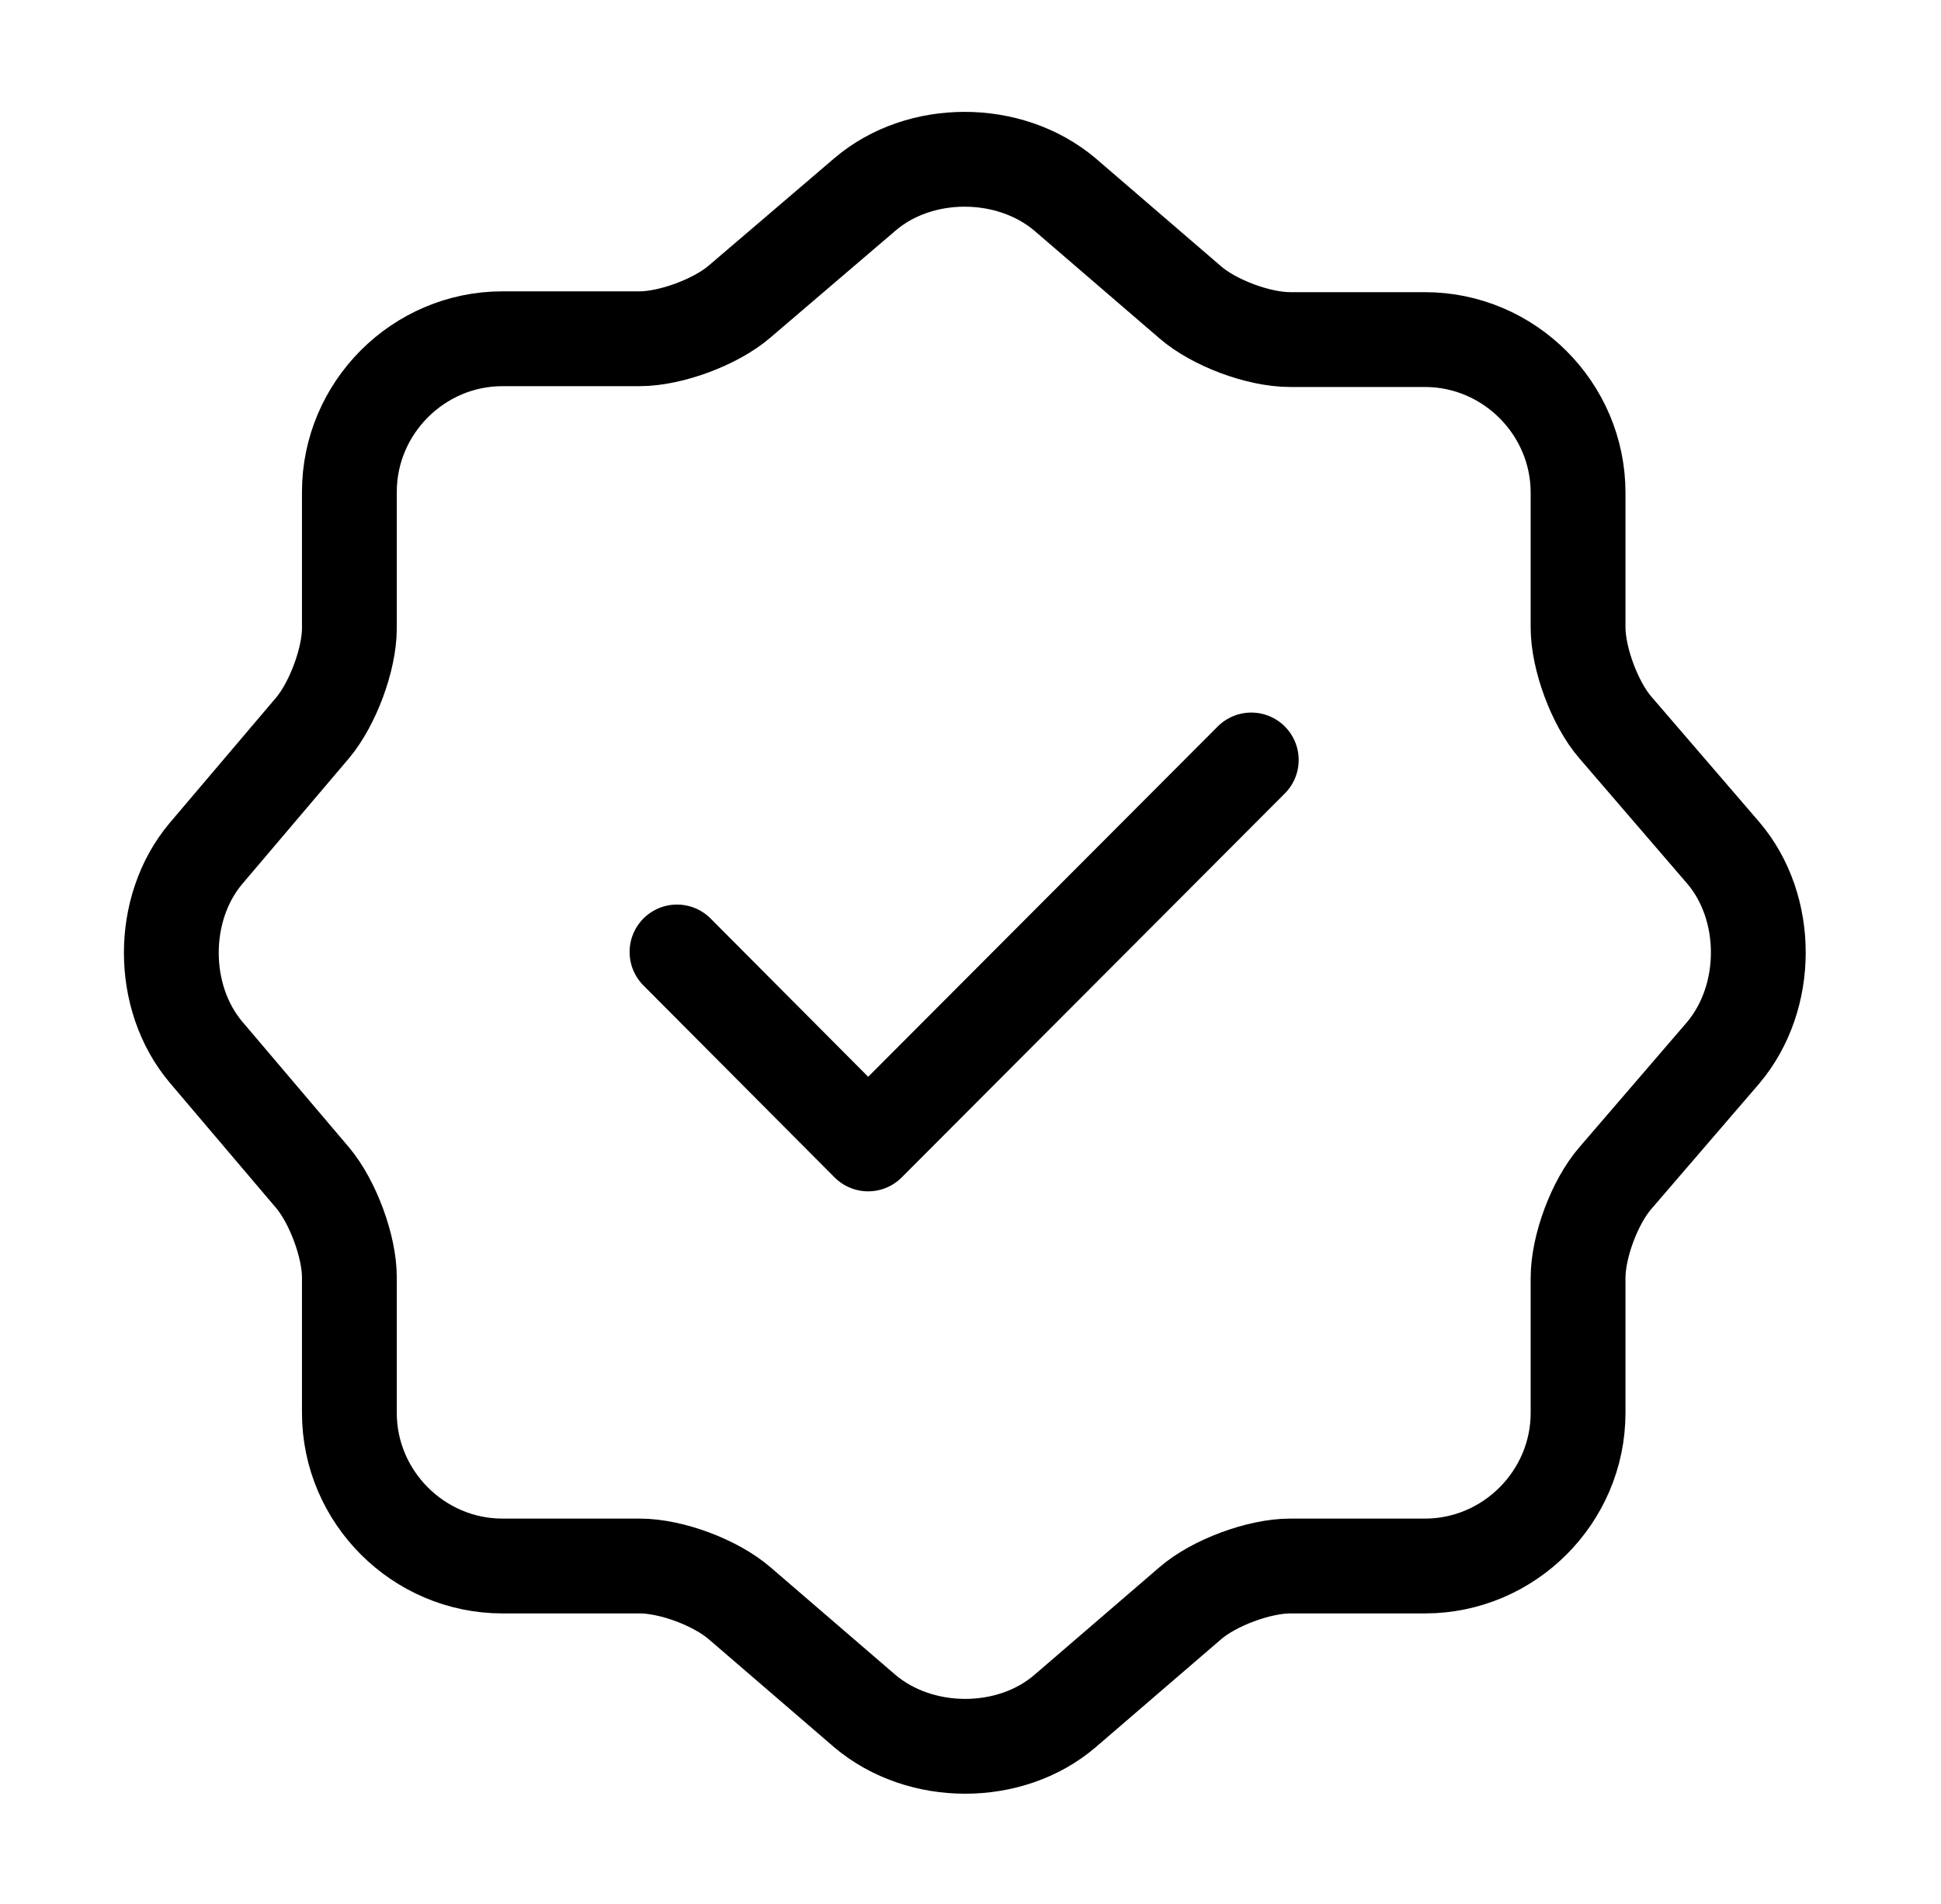
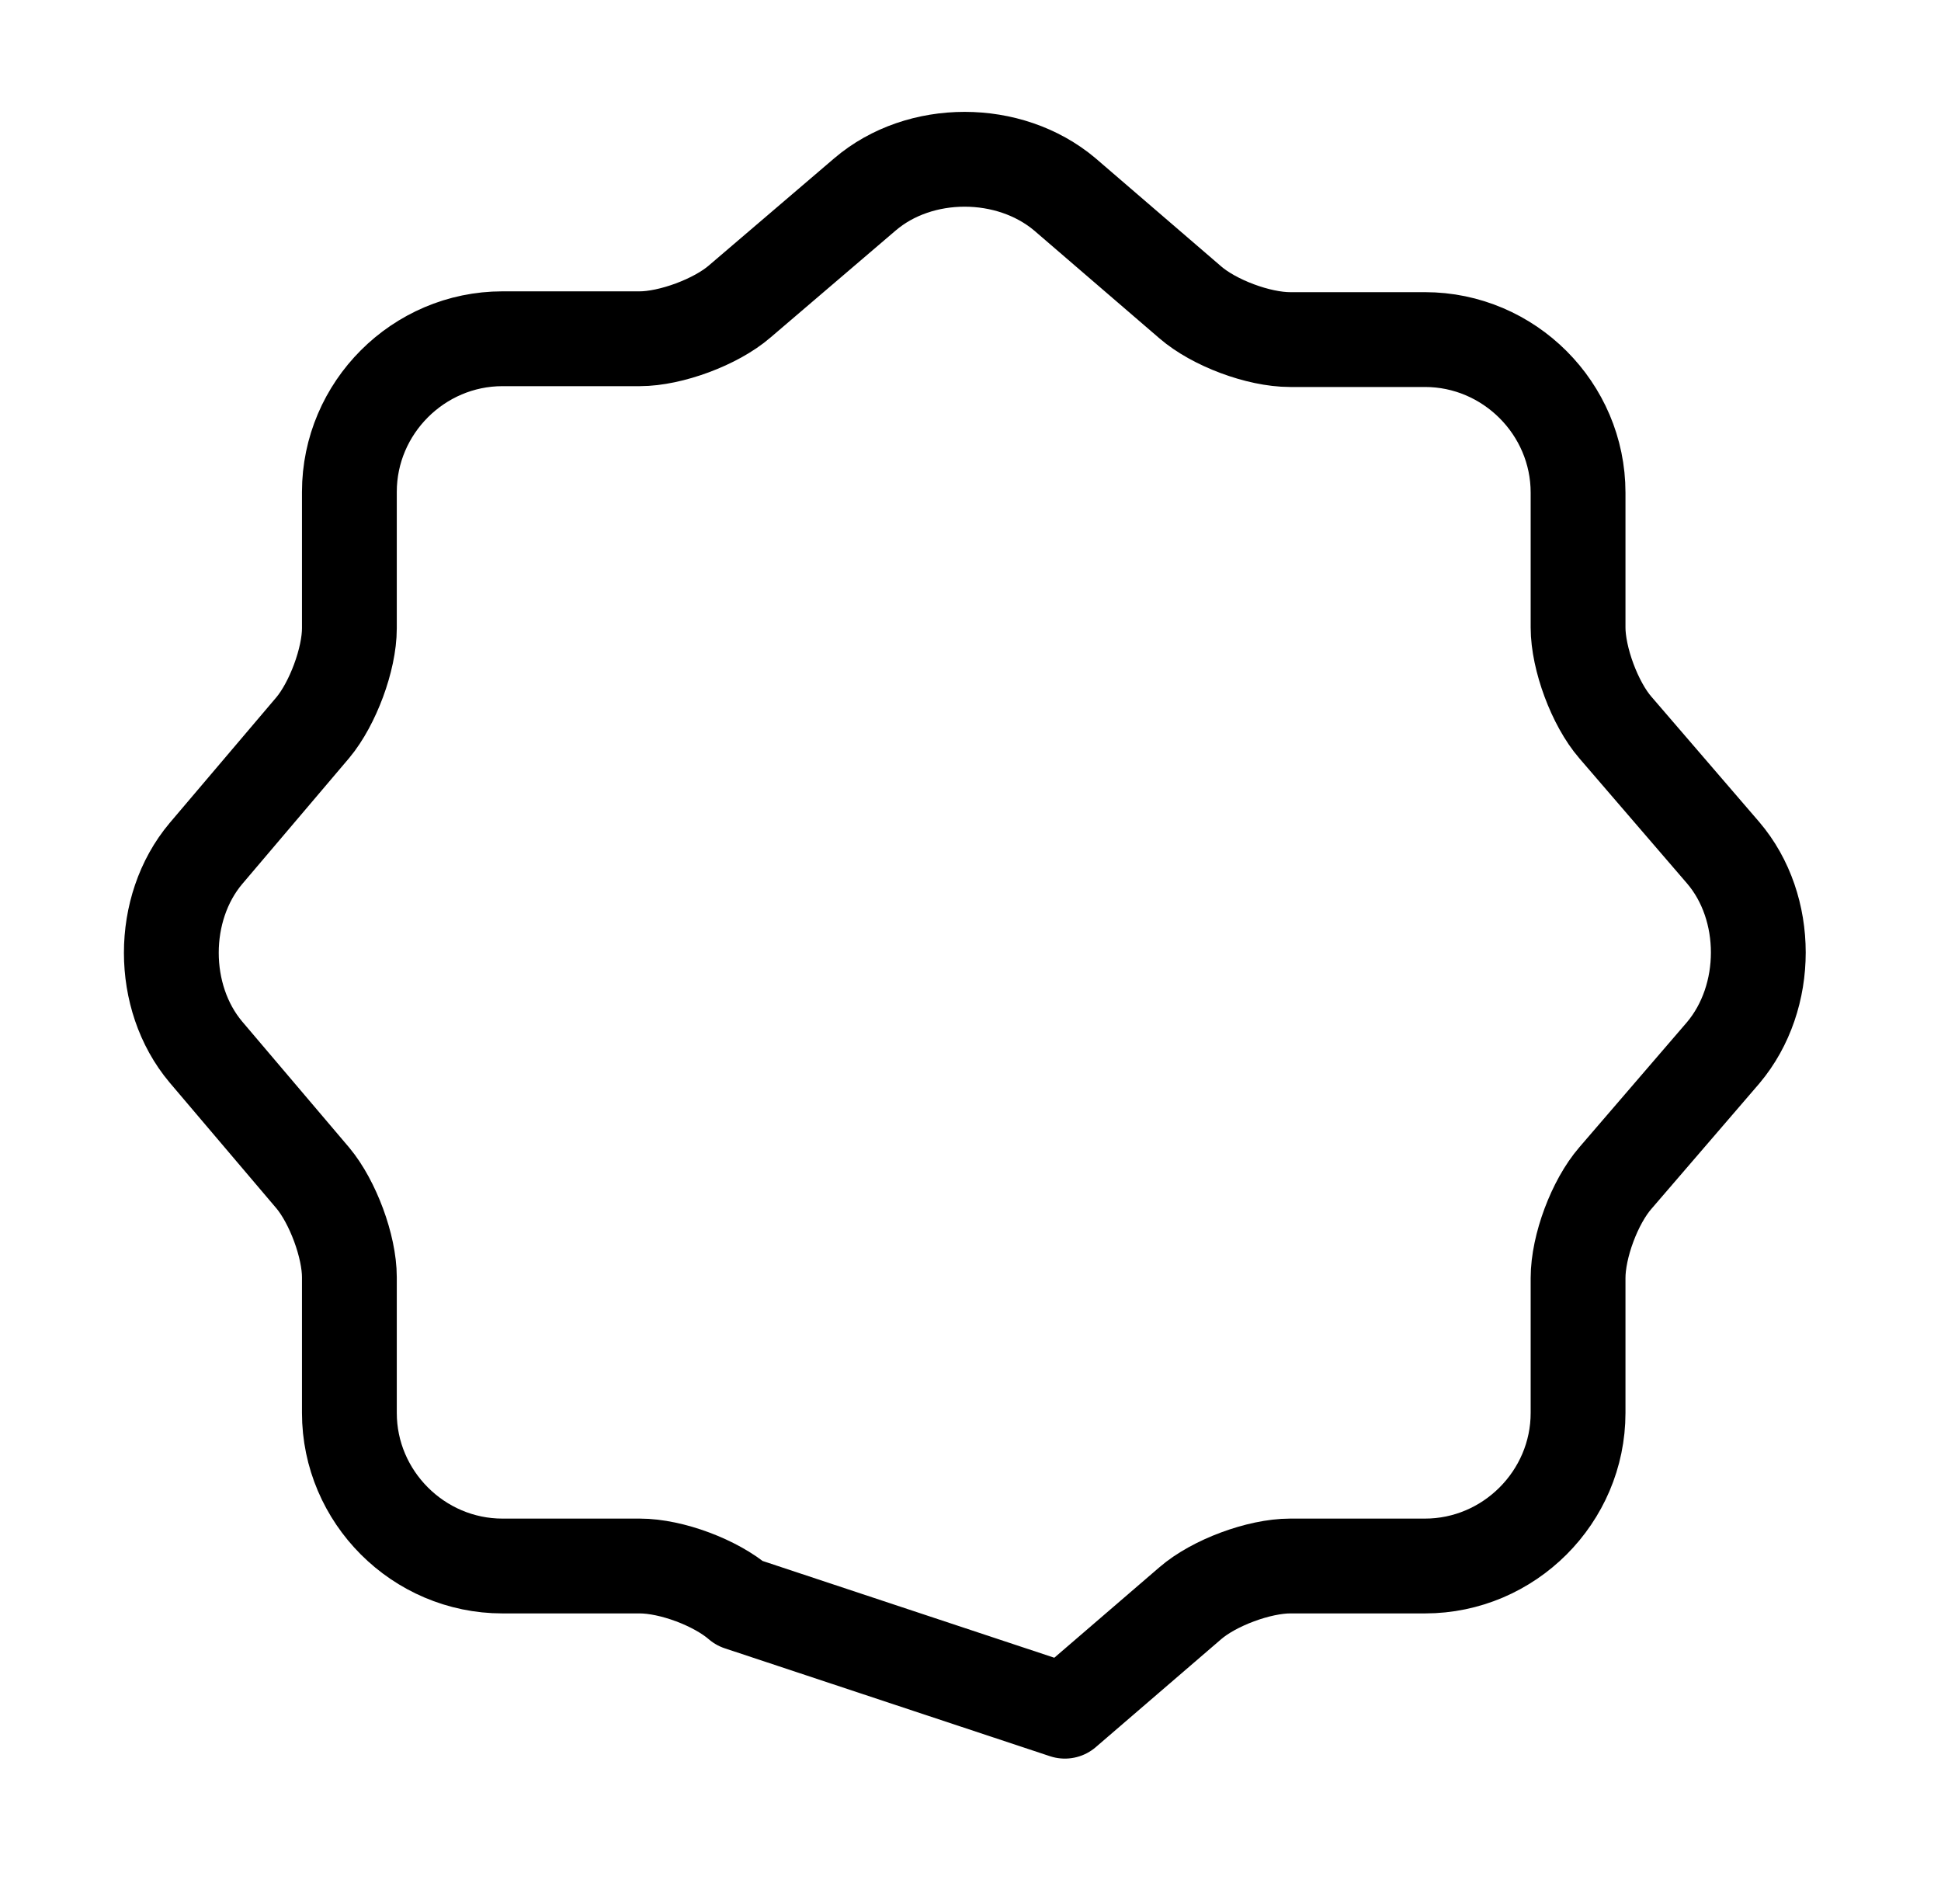
<svg xmlns="http://www.w3.org/2000/svg" width="52" height="51" viewBox="0 0 52 51" fill="none">
  <g id="verify">
    <g id="vuesax/linear/verify">
      <g id="verify_2">
-         <path id="Vector" d="M18.137 25.5L23.258 30.642L33.522 20.357" stroke="black" stroke-width="2.54" stroke-linecap="round" stroke-linejoin="round" />
-         <path id="Vector_2" d="M23.173 5.207C24.639 3.953 27.041 3.953 28.528 5.207L31.886 8.097C32.523 8.649 33.713 9.096 34.563 9.096H38.175C40.428 9.096 42.277 10.944 42.277 13.197V16.809C42.277 17.638 42.723 18.849 43.276 19.487L46.166 22.844C47.419 24.311 47.419 26.712 46.166 28.199L43.276 31.557C42.723 32.194 42.277 33.384 42.277 34.234V37.847C42.277 40.099 40.428 41.948 38.175 41.948H34.563C33.734 41.948 32.523 42.394 31.886 42.947L28.528 45.837C27.062 47.091 24.66 47.091 23.173 45.837L19.816 42.947C19.178 42.394 17.988 41.948 17.138 41.948H13.462C11.209 41.948 9.36 40.099 9.36 37.847V34.213C9.36 33.384 8.914 32.194 8.383 31.557L5.514 28.178C4.282 26.712 4.282 24.332 5.514 22.866L8.383 19.487C8.914 18.849 9.36 17.659 9.36 16.831V13.176C9.36 10.923 11.209 9.074 13.462 9.074H17.138C17.967 9.074 19.178 8.628 19.816 8.076L23.173 5.207Z" stroke="black" stroke-width="2.54" stroke-linecap="round" stroke-linejoin="round" />
+         <path id="Vector_2" d="M23.173 5.207C24.639 3.953 27.041 3.953 28.528 5.207L31.886 8.097C32.523 8.649 33.713 9.096 34.563 9.096H38.175C40.428 9.096 42.277 10.944 42.277 13.197V16.809C42.277 17.638 42.723 18.849 43.276 19.487L46.166 22.844C47.419 24.311 47.419 26.712 46.166 28.199L43.276 31.557C42.723 32.194 42.277 33.384 42.277 34.234V37.847C42.277 40.099 40.428 41.948 38.175 41.948H34.563C33.734 41.948 32.523 42.394 31.886 42.947L28.528 45.837L19.816 42.947C19.178 42.394 17.988 41.948 17.138 41.948H13.462C11.209 41.948 9.36 40.099 9.36 37.847V34.213C9.36 33.384 8.914 32.194 8.383 31.557L5.514 28.178C4.282 26.712 4.282 24.332 5.514 22.866L8.383 19.487C8.914 18.849 9.36 17.659 9.36 16.831V13.176C9.36 10.923 11.209 9.074 13.462 9.074H17.138C17.967 9.074 19.178 8.628 19.816 8.076L23.173 5.207Z" stroke="black" stroke-width="2.54" stroke-linecap="round" stroke-linejoin="round" />
      </g>
    </g>
  </g>
</svg>